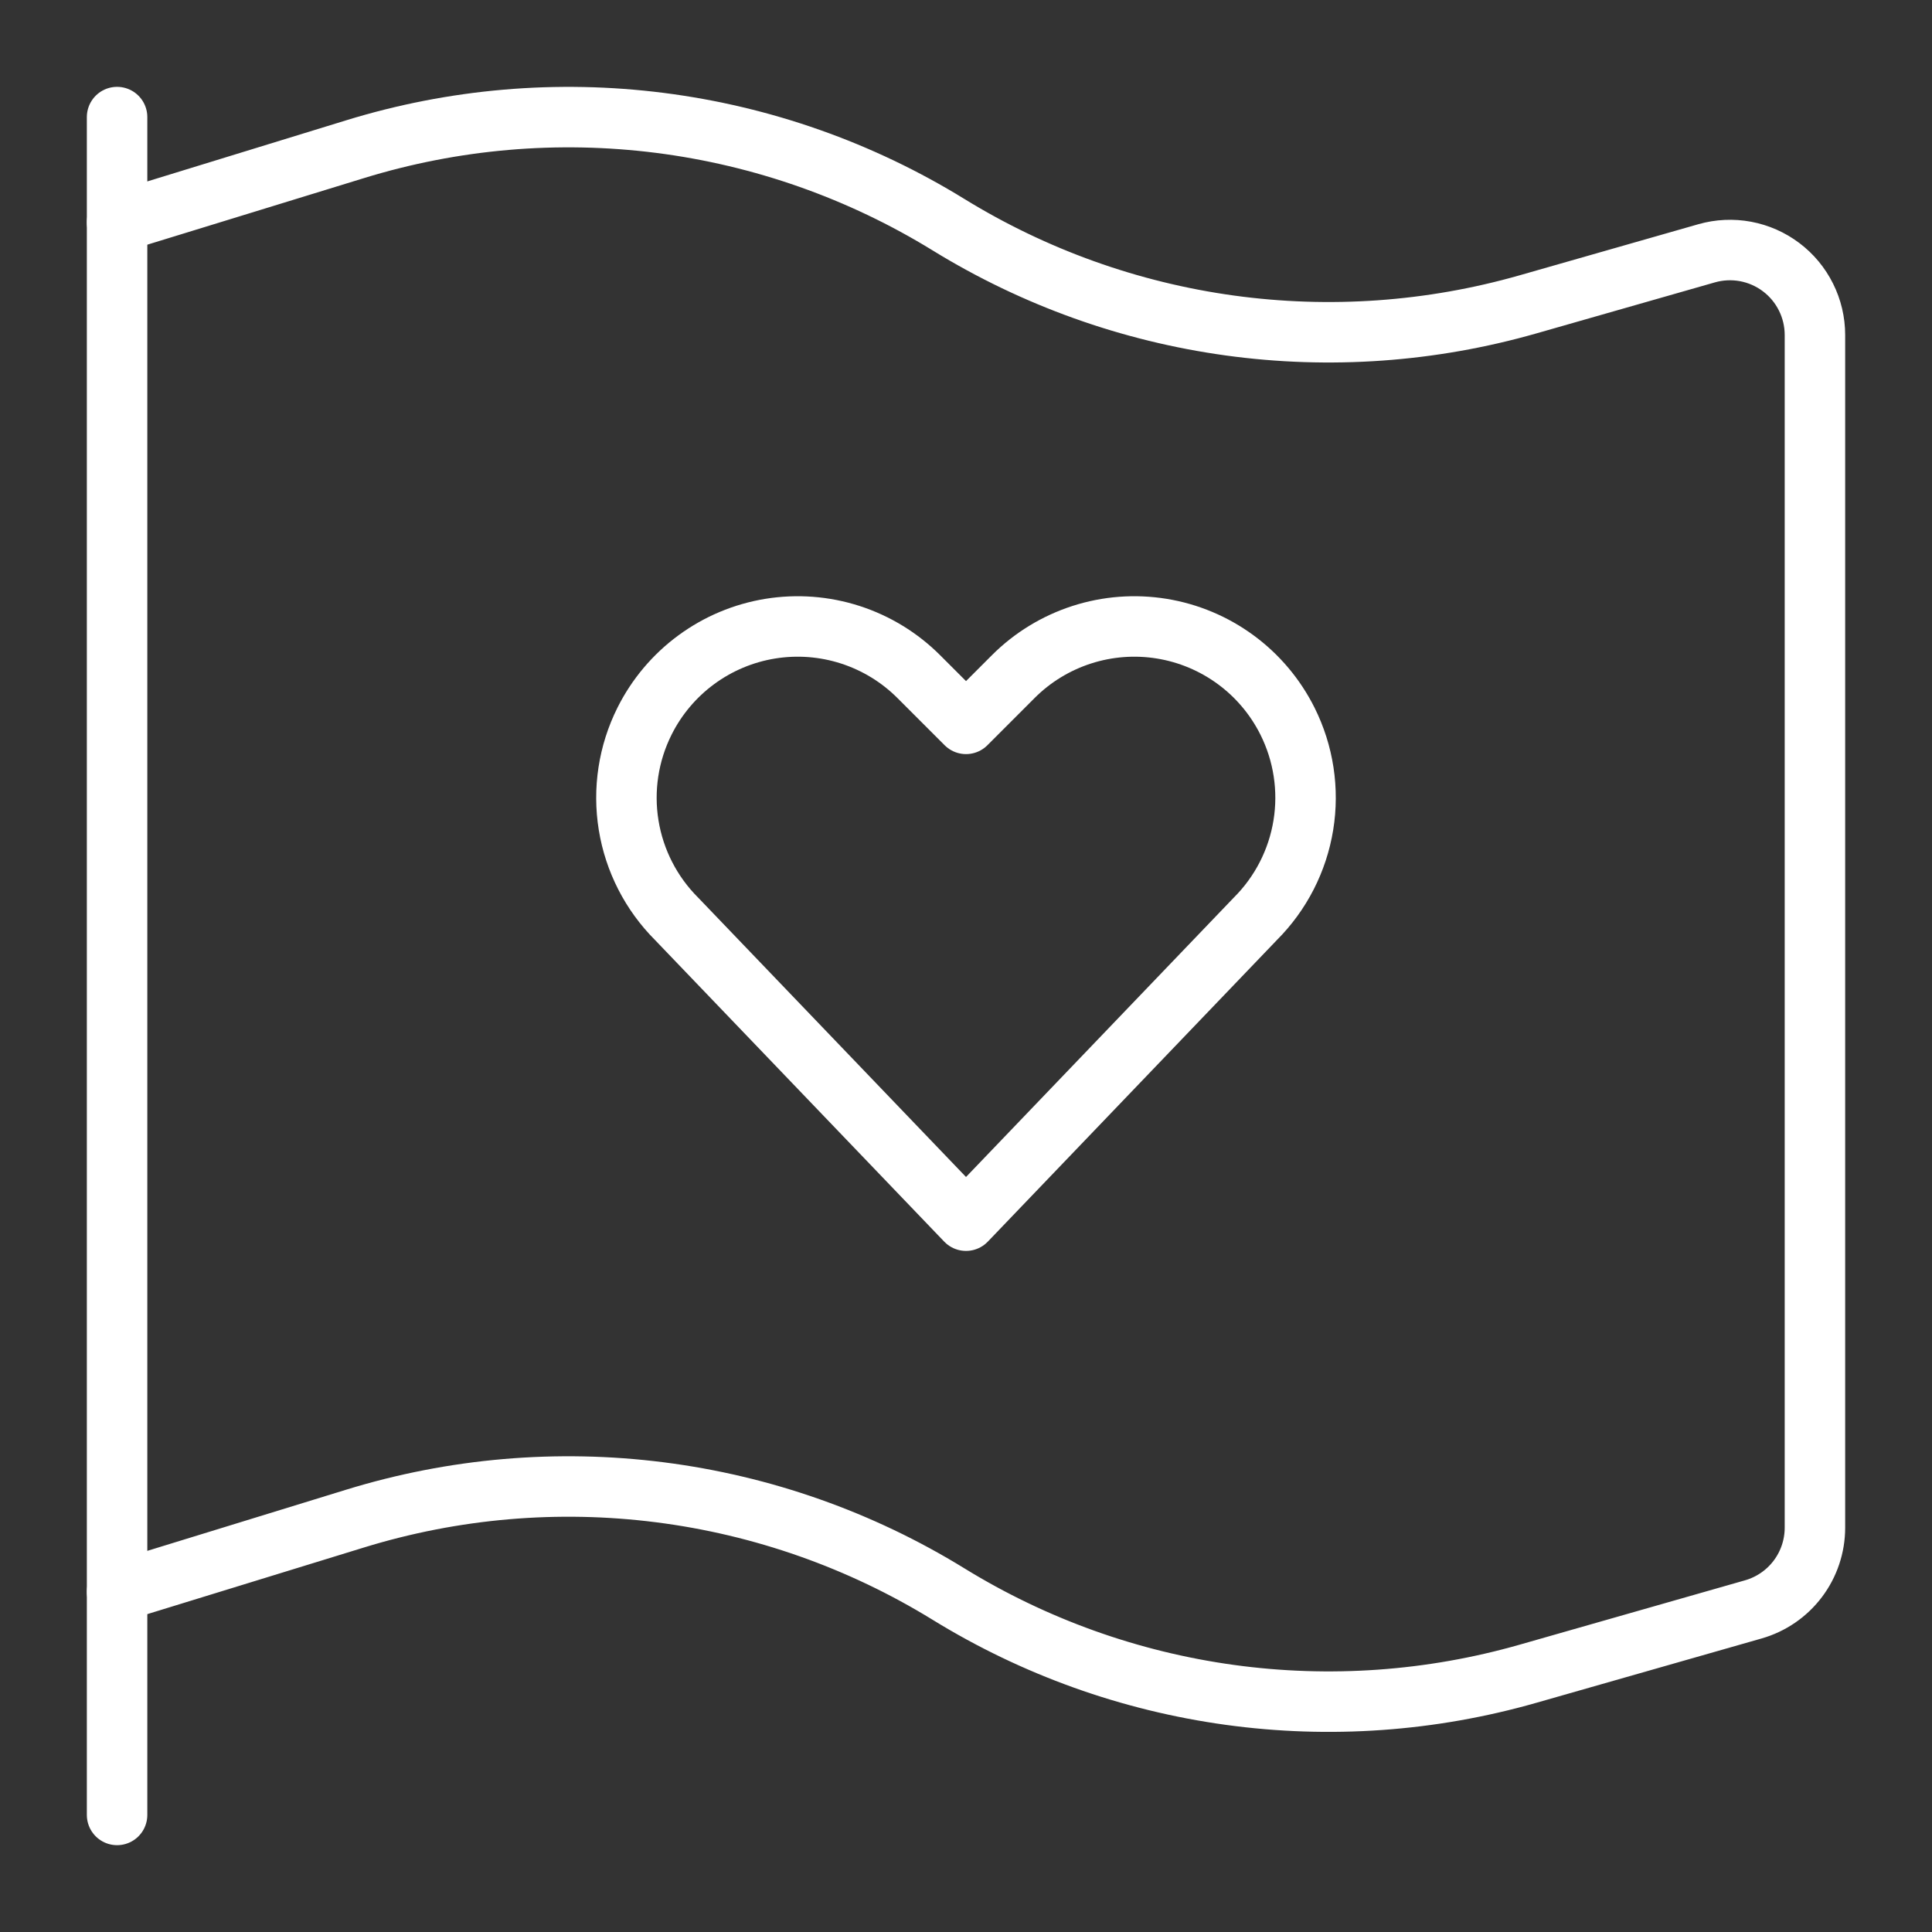
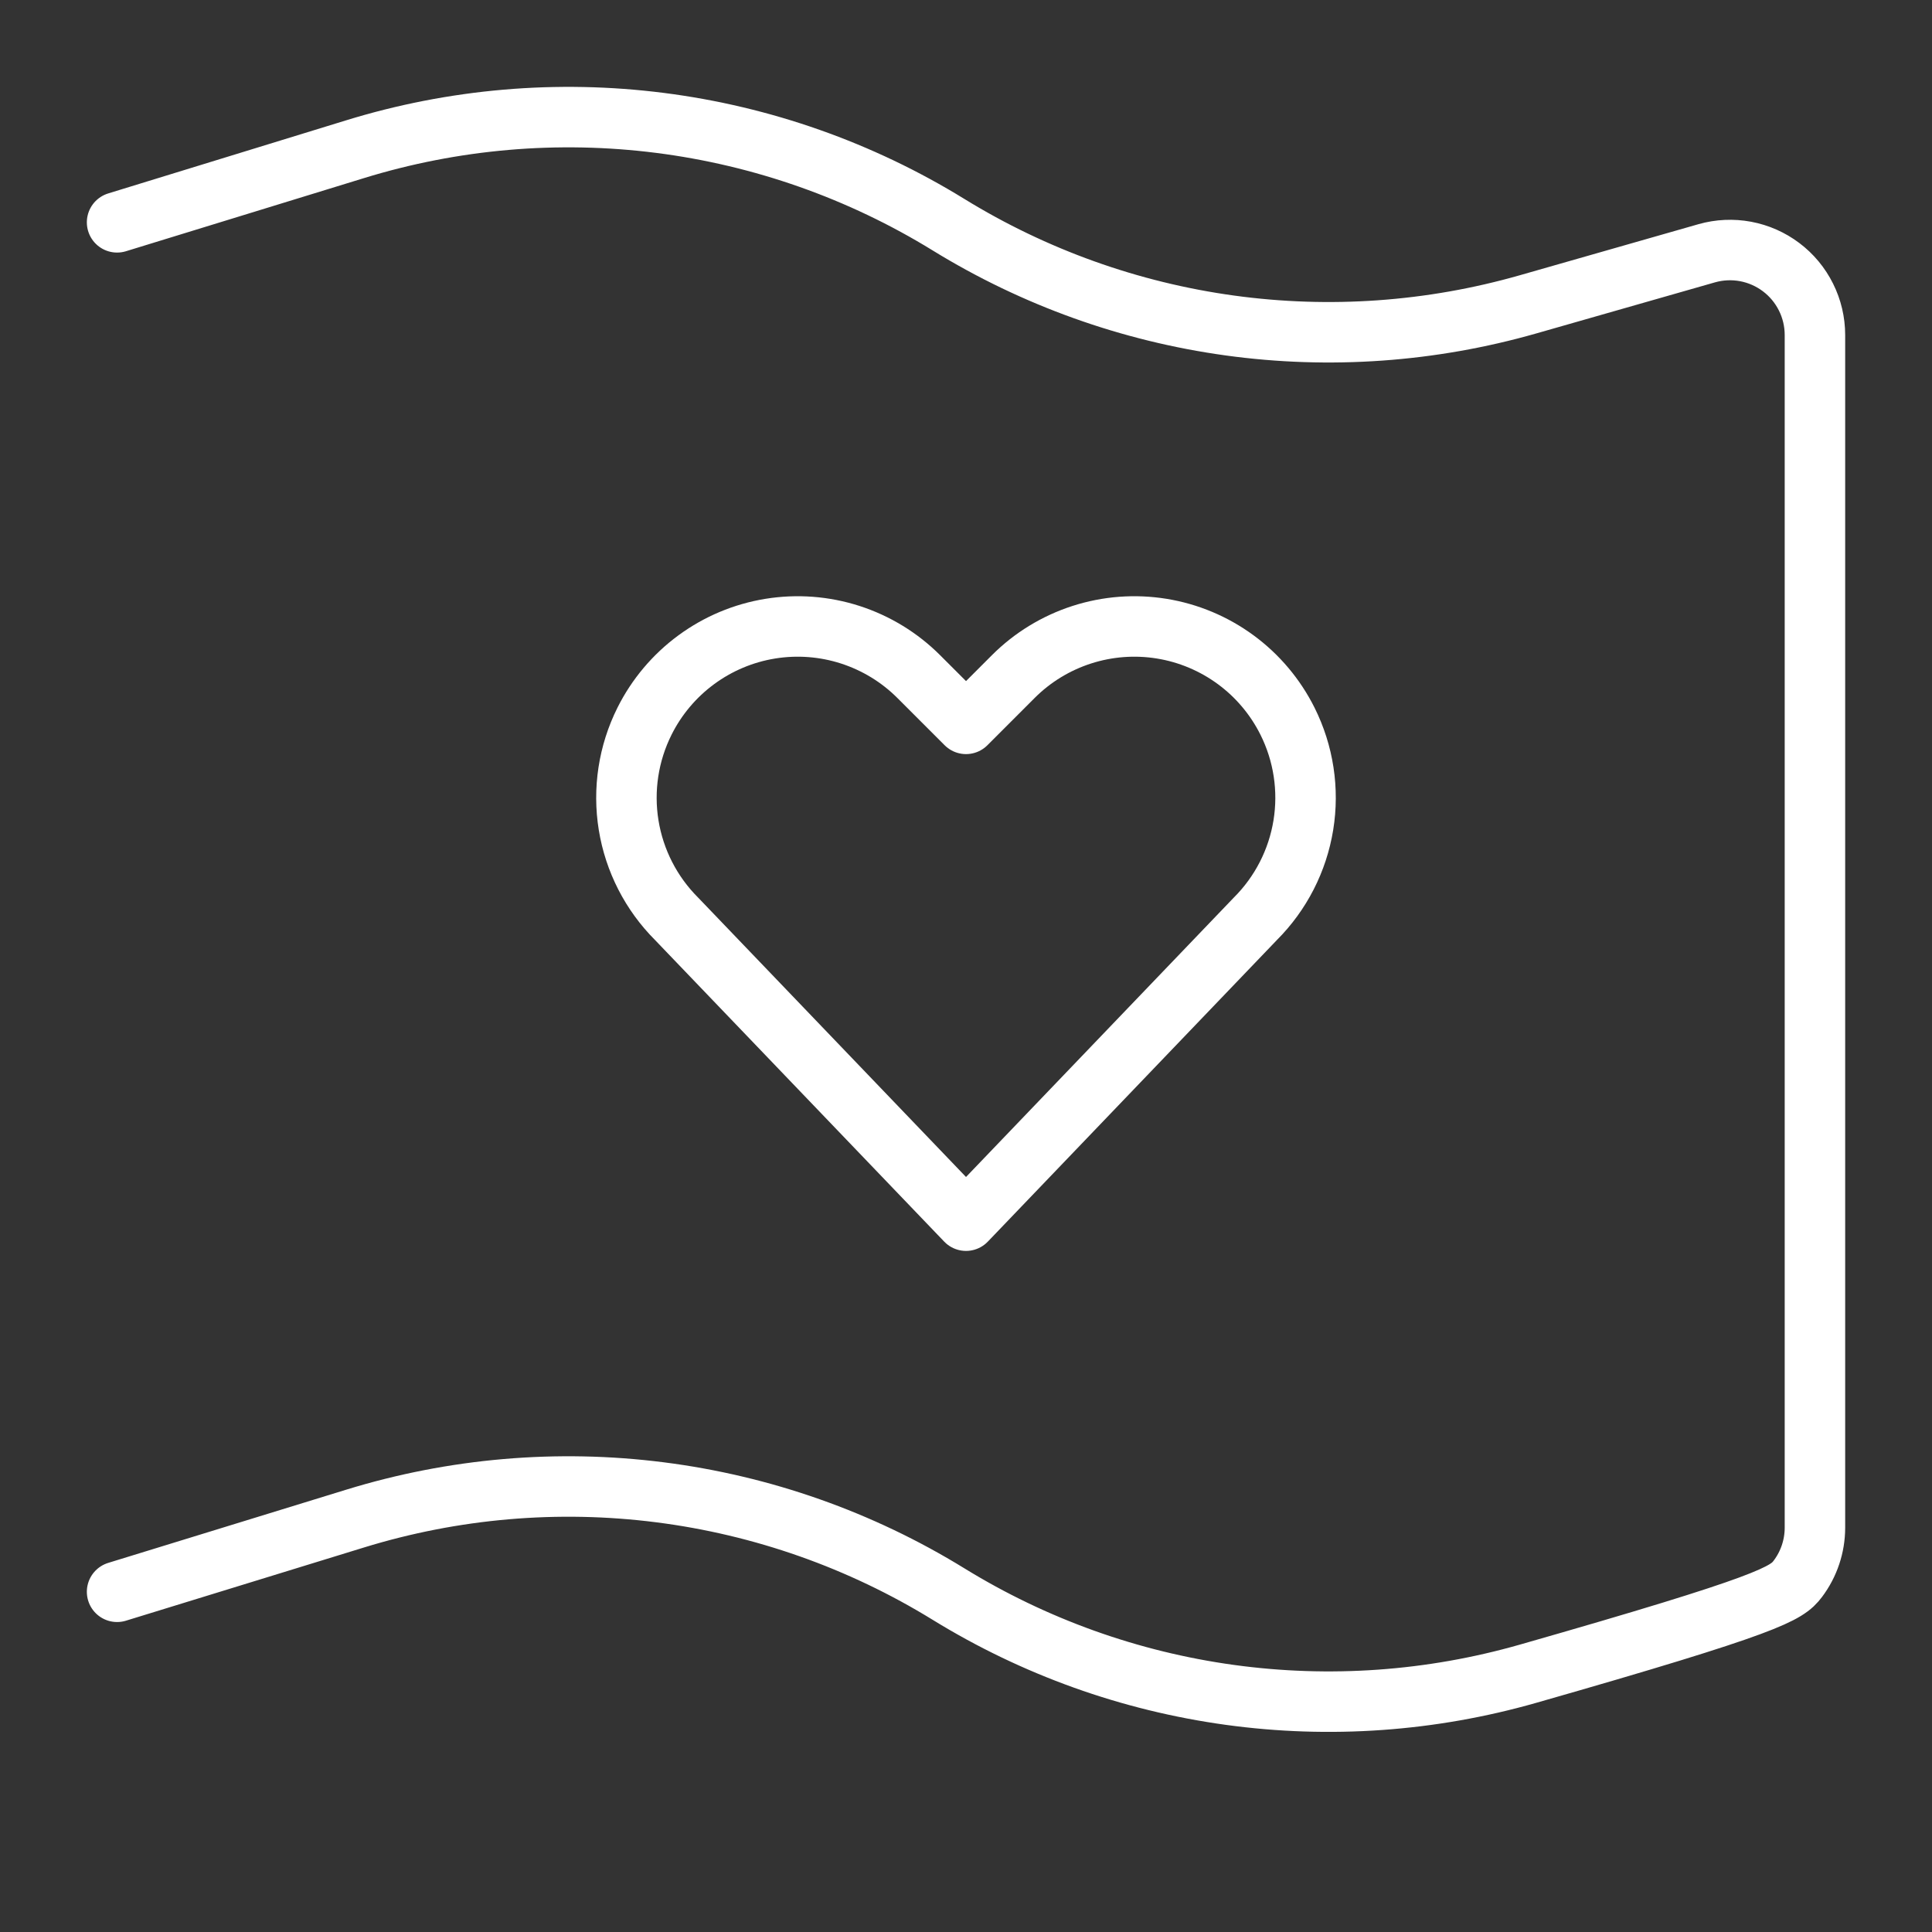
<svg xmlns="http://www.w3.org/2000/svg" width="100" height="100" viewBox="0 0 100 100" fill="none">
  <rect x="0" y="0" width="100" height="100" fill="#333333" stroke="none" />
-   <path d="M6.06 93.941V6.06" stroke="white" stroke-width="3.13" stroke-linecap="round" stroke-linejoin="round" />
-   <path d="M6.06 82.391L18.379 78.602C23.482 77.031 28.861 76.567 34.158 77.241C39.455 77.914 44.547 79.71 49.094 82.508C53.533 85.24 58.493 87.017 63.657 87.727C68.82 88.437 74.075 88.064 79.087 86.633L90.754 83.301C91.671 83.038 92.479 82.484 93.054 81.721C93.629 80.959 93.94 80.03 93.941 79.075V17.335C93.94 16.655 93.782 15.985 93.478 15.377C93.175 14.768 92.735 14.238 92.192 13.829C91.649 13.419 91.019 13.141 90.351 13.016C89.682 12.892 88.994 12.923 88.34 13.109L79.087 15.754C74.075 17.185 68.82 17.558 63.657 16.848C58.493 16.137 53.533 14.36 49.094 11.629C44.547 8.831 39.455 7.035 34.158 6.361C28.861 5.688 23.482 6.152 18.379 7.723L6.06 11.508" stroke="white" stroke-width="3.13" stroke-linecap="round" stroke-linejoin="round" />
+   <path d="M6.06 82.391L18.379 78.602C23.482 77.031 28.861 76.567 34.158 77.241C39.455 77.914 44.547 79.71 49.094 82.508C53.533 85.24 58.493 87.017 63.657 87.727C68.82 88.437 74.075 88.064 79.087 86.633C91.671 83.038 92.479 82.484 93.054 81.721C93.629 80.959 93.94 80.03 93.941 79.075V17.335C93.94 16.655 93.782 15.985 93.478 15.377C93.175 14.768 92.735 14.238 92.192 13.829C91.649 13.419 91.019 13.141 90.351 13.016C89.682 12.892 88.994 12.923 88.34 13.109L79.087 15.754C74.075 17.185 68.82 17.558 63.657 16.848C58.493 16.137 53.533 14.36 49.094 11.629C44.547 8.831 39.455 7.035 34.158 6.361C28.861 5.688 23.482 6.152 18.379 7.723L6.06 11.508" stroke="white" stroke-width="3.13" stroke-linecap="round" stroke-linejoin="round" />
  <path d="M50.001 63.182L35.021 47.559C33.705 46.244 32.836 44.548 32.538 42.711C32.24 40.874 32.528 38.99 33.361 37.326C33.989 36.07 34.907 34.981 36.038 34.149C37.169 33.317 38.482 32.765 39.868 32.54C41.255 32.315 42.675 32.423 44.011 32.854C45.347 33.286 46.562 34.028 47.555 35.021L50.001 37.467L52.446 35.021C53.438 34.028 54.653 33.286 55.99 32.854C57.326 32.423 58.746 32.315 60.132 32.54C61.518 32.765 62.831 33.317 63.963 34.149C65.094 34.981 66.011 36.07 66.639 37.326C67.471 38.989 67.759 40.873 67.461 42.709C67.163 44.545 66.295 46.24 64.979 47.555L50.001 63.182Z" stroke="white" stroke-width="3.13" stroke-linecap="round" stroke-linejoin="round" />
</svg>